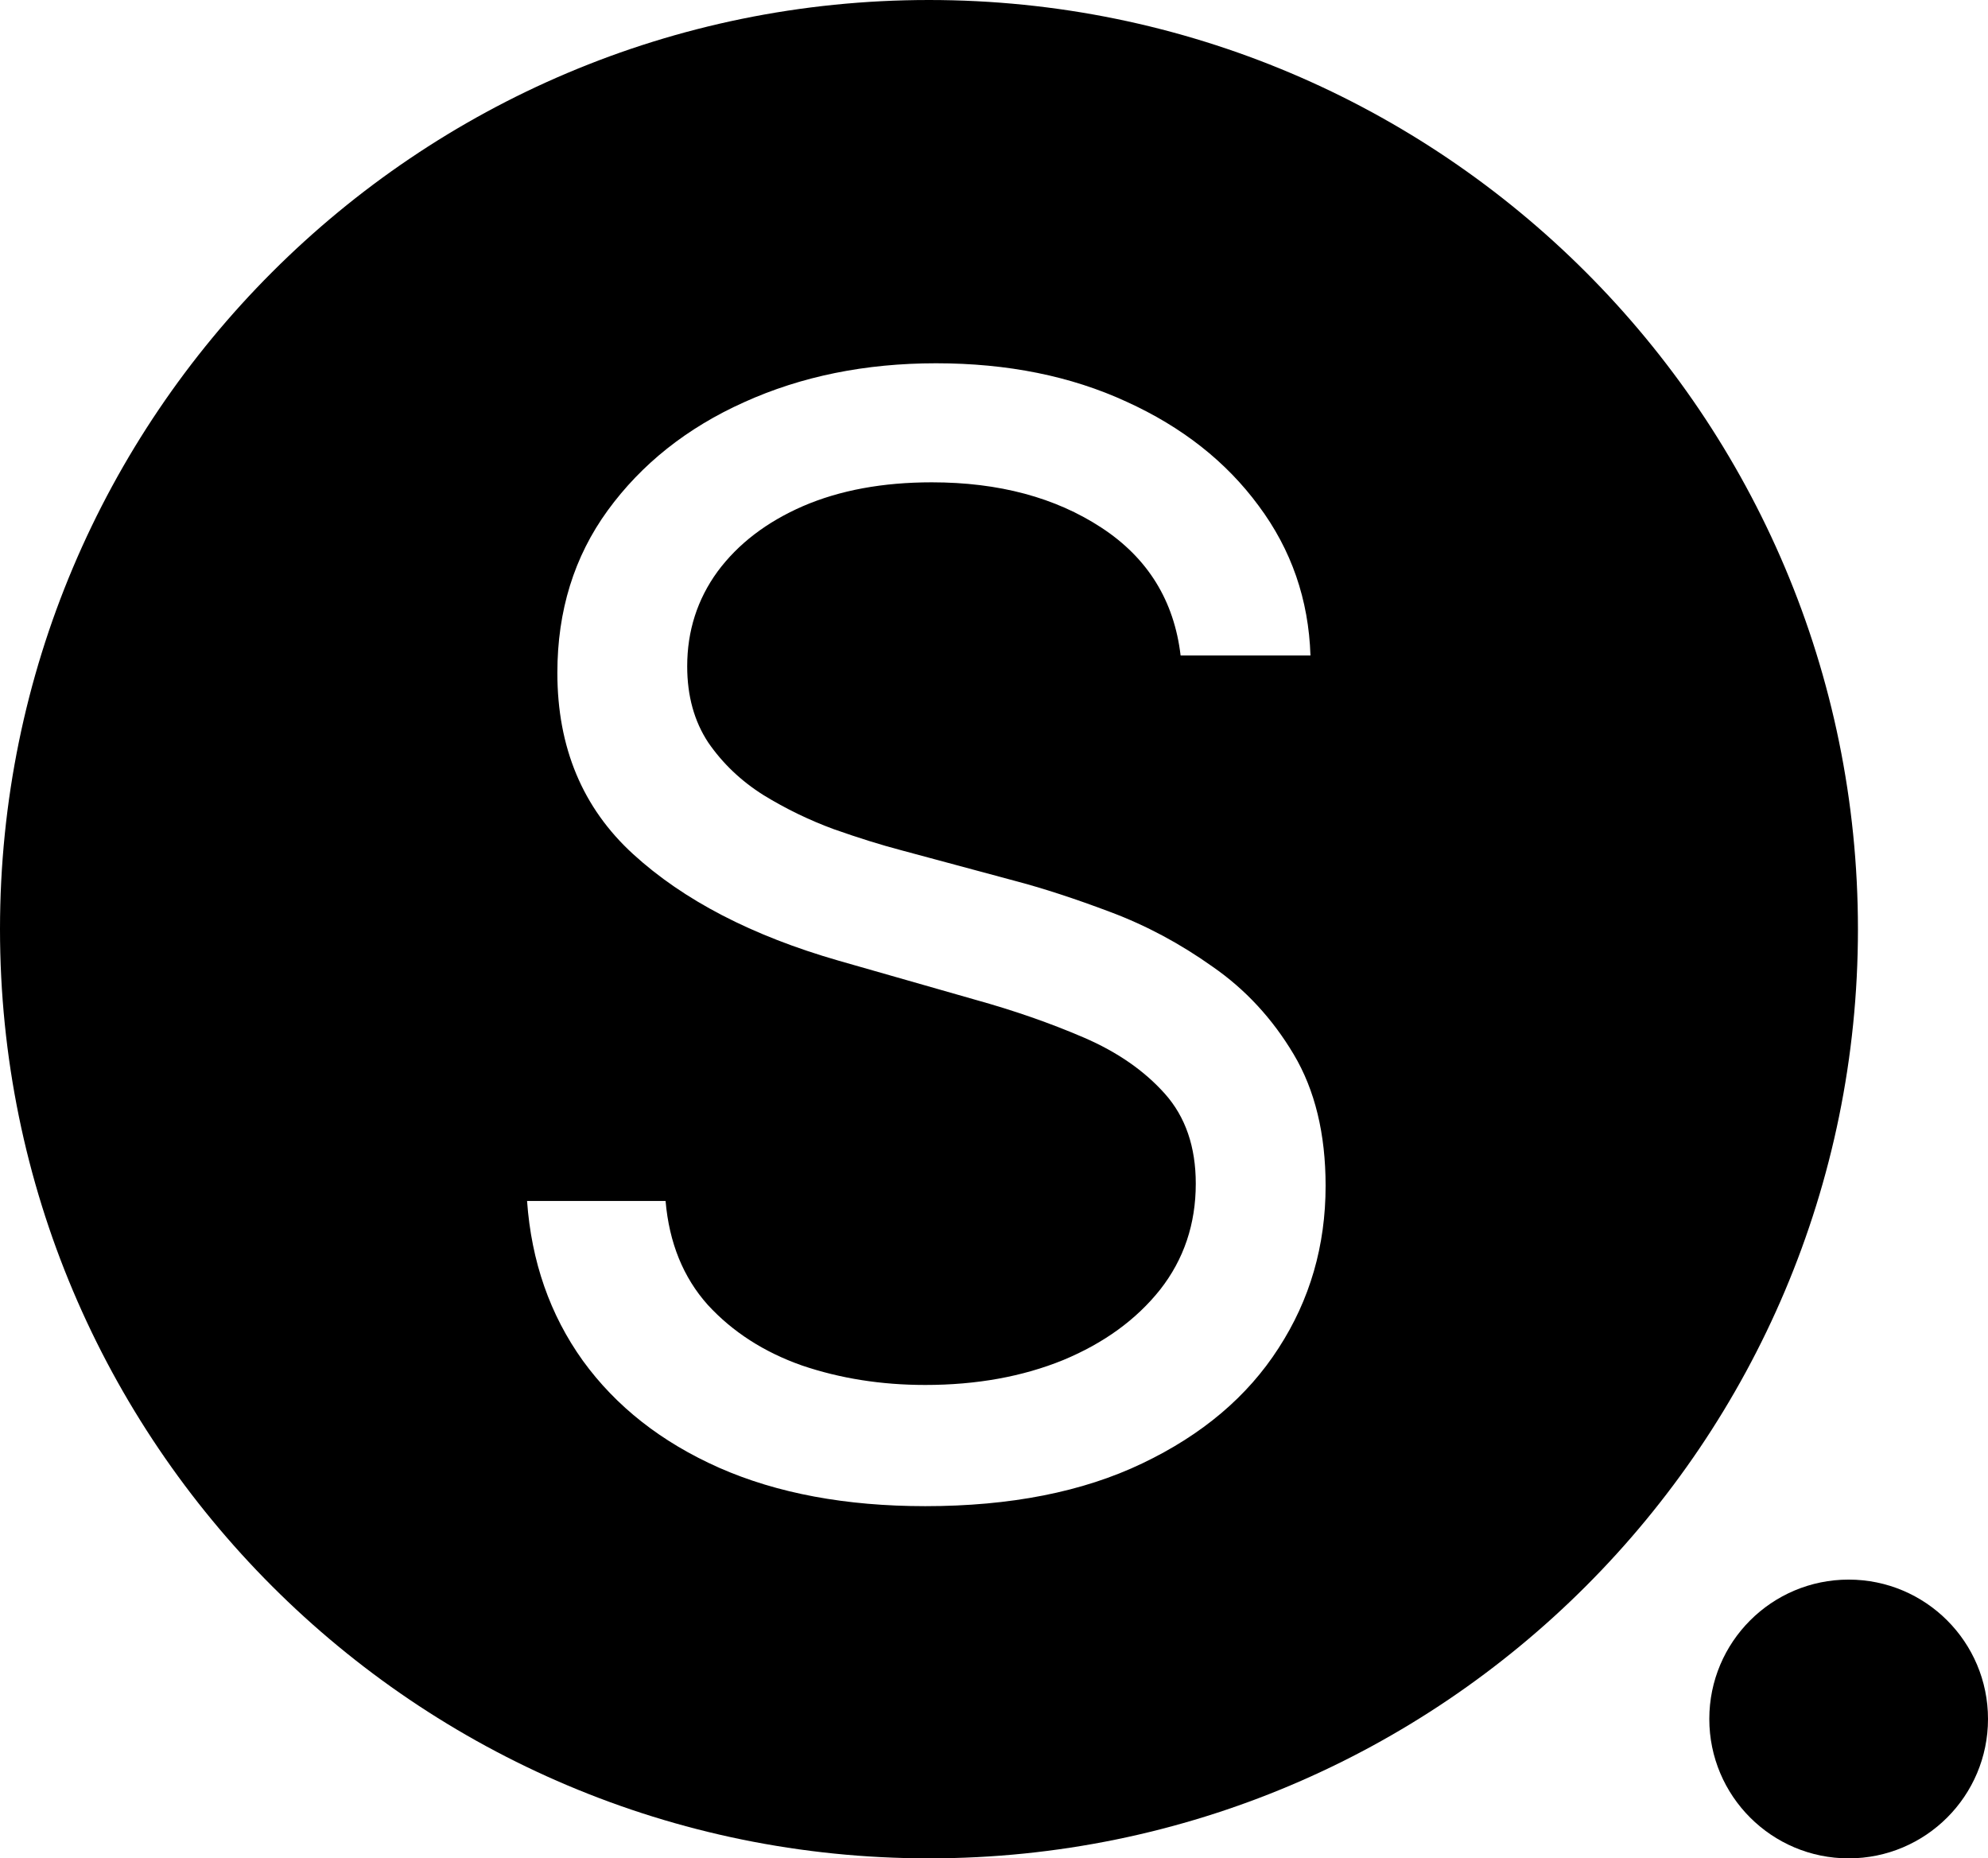
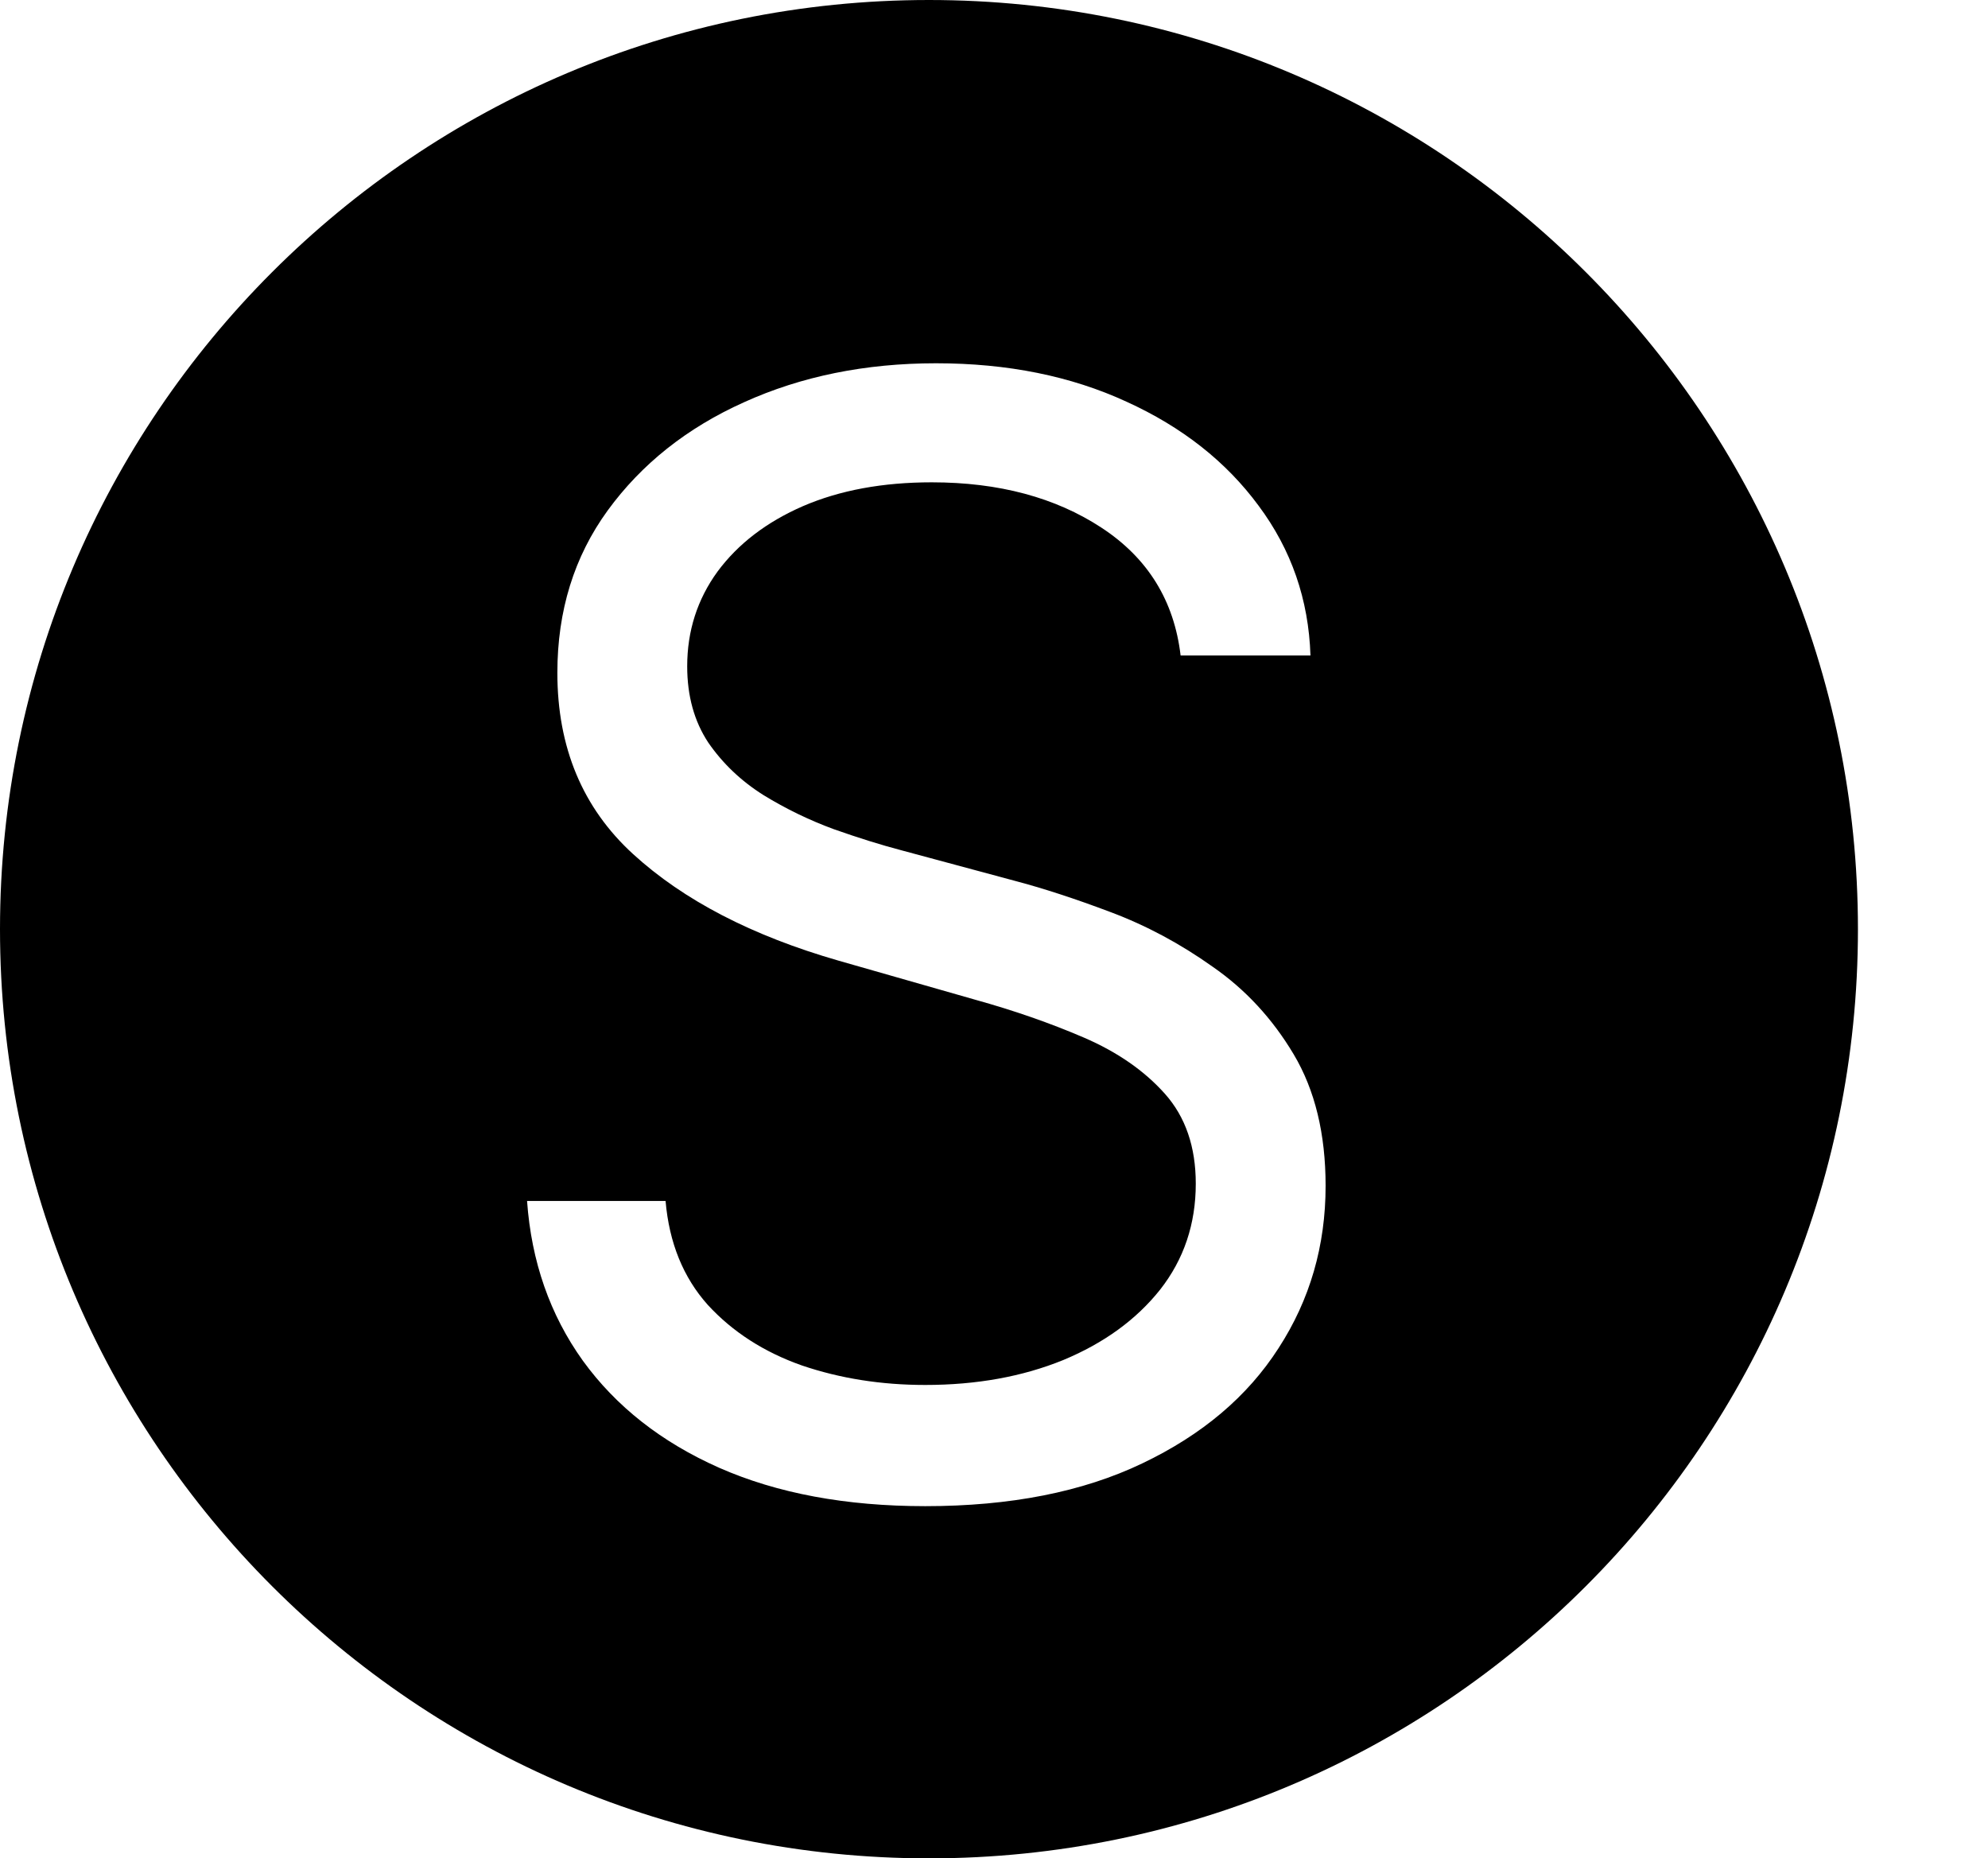
<svg xmlns="http://www.w3.org/2000/svg" width="100%" height="100%" viewBox="0 0 107 100" fill="none">
-   <circle cx="99.5" cy="92.5" r="7.5" fill="#000" />
  <path fill-rule="evenodd" clip-rule="evenodd" d="M50 100C77.614 100 100 77.614 100 50C100 22.386 77.614 0 50 0C22.386 0 0 22.386 0 50C0 77.614 22.386 100 50 100ZM59.293 28.401C61.778 30.031 63.195 32.322 63.544 35.273H70.533C70.436 32.264 69.504 29.575 67.737 27.207C65.99 24.838 63.622 22.975 60.632 21.616C57.643 20.237 54.226 19.548 50.382 19.548C46.577 19.548 43.132 20.247 40.045 21.645C36.978 23.023 34.532 24.965 32.707 27.469C30.901 29.954 29.999 32.865 29.999 36.205C29.999 40.223 31.358 43.475 34.075 45.959C36.793 48.444 40.482 50.356 45.141 51.696L52.479 53.793C54.575 54.375 56.526 55.054 58.332 55.831C60.137 56.608 61.593 57.617 62.7 58.859C63.806 60.102 64.36 61.713 64.36 63.693C64.36 65.867 63.719 67.77 62.438 69.401C61.156 71.012 59.419 72.274 57.225 73.186C55.032 74.079 52.556 74.526 49.8 74.526C47.431 74.526 45.218 74.176 43.161 73.477C41.122 72.759 39.433 71.672 38.094 70.216C36.774 68.74 36.017 66.877 35.823 64.625H28.368C28.601 67.886 29.601 70.75 31.367 73.215C33.153 75.681 35.599 77.603 38.705 78.981C41.831 80.359 45.529 81.048 49.8 81.048C54.381 81.048 58.274 80.281 61.477 78.748C64.699 77.214 67.145 75.147 68.815 72.546C70.504 69.944 71.348 67.032 71.348 63.81C71.348 61.014 70.775 58.656 69.63 56.734C68.485 54.812 67.029 53.239 65.262 52.016C63.515 50.774 61.681 49.794 59.759 49.075C57.856 48.357 56.129 47.794 54.575 47.386L48.519 45.756C47.412 45.465 46.199 45.086 44.879 44.62C43.559 44.135 42.297 43.523 41.093 42.785C39.89 42.028 38.9 41.087 38.123 39.961C37.366 38.816 36.987 37.447 36.987 35.855C36.987 33.953 37.531 32.254 38.618 30.759C39.725 29.264 41.258 28.09 43.219 27.236C45.199 26.382 47.509 25.954 50.149 25.954C53.76 25.954 56.808 26.77 59.293 28.401Z" fill="#000" />
</svg>